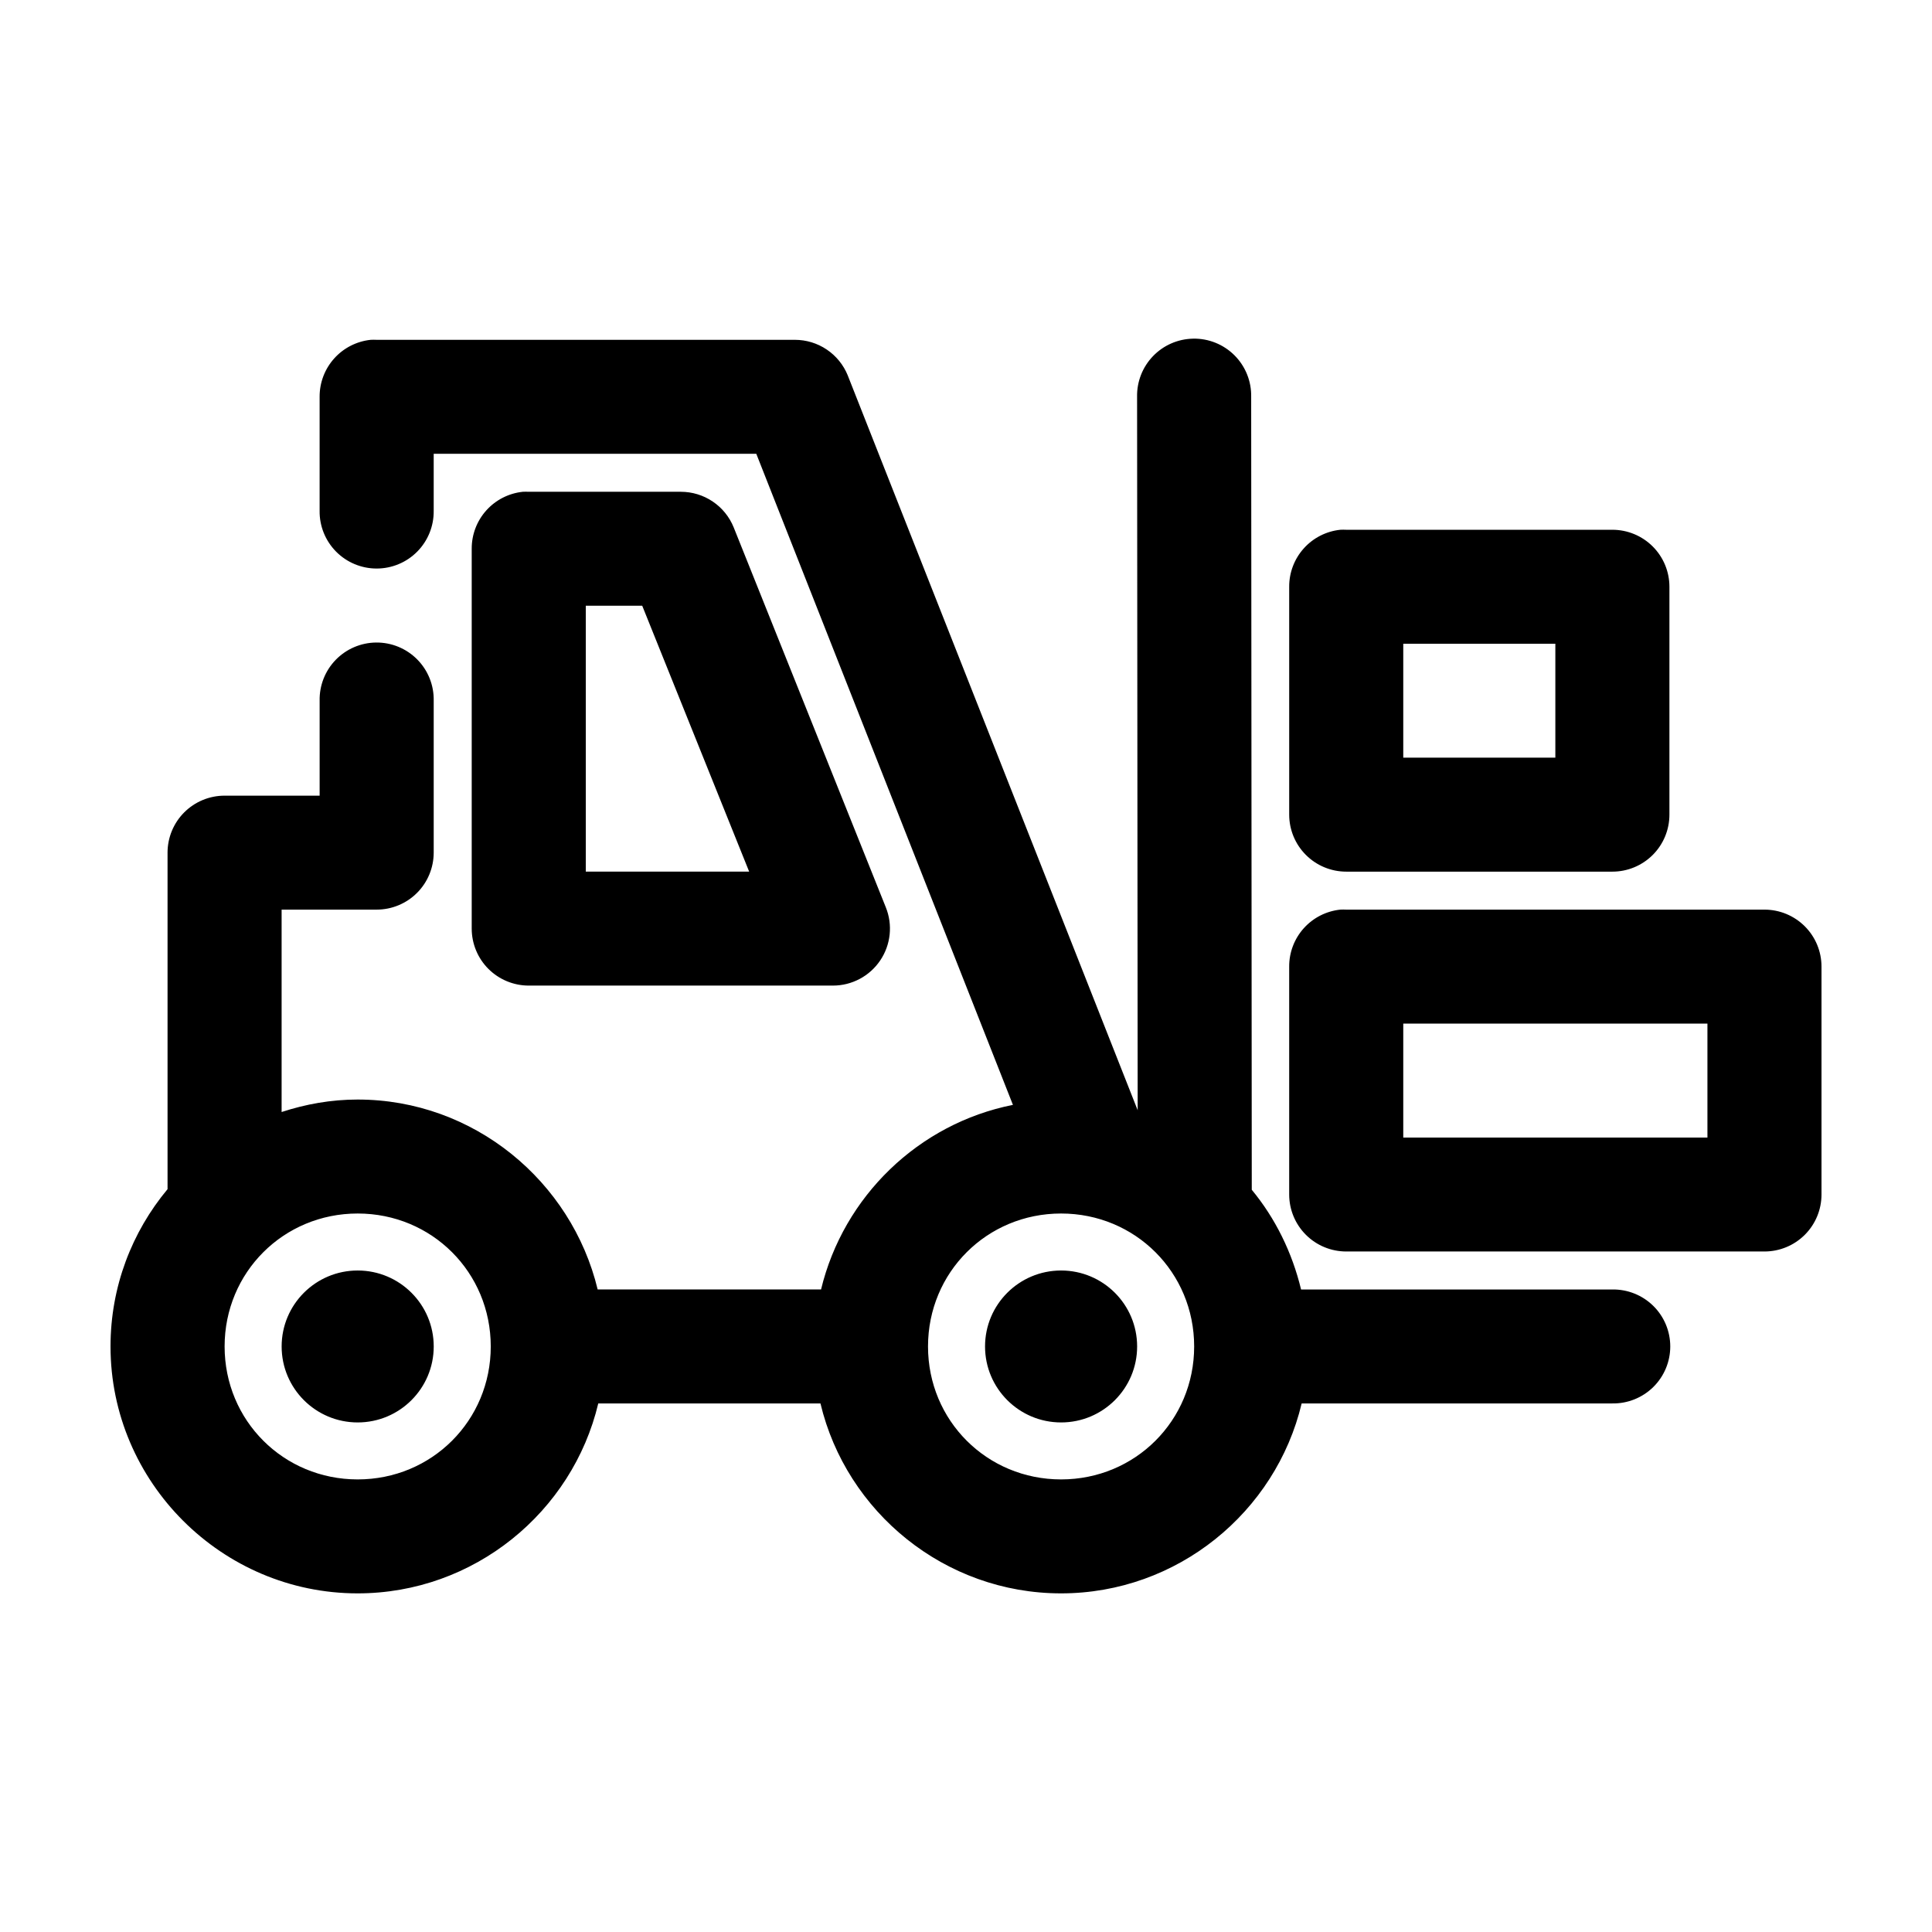
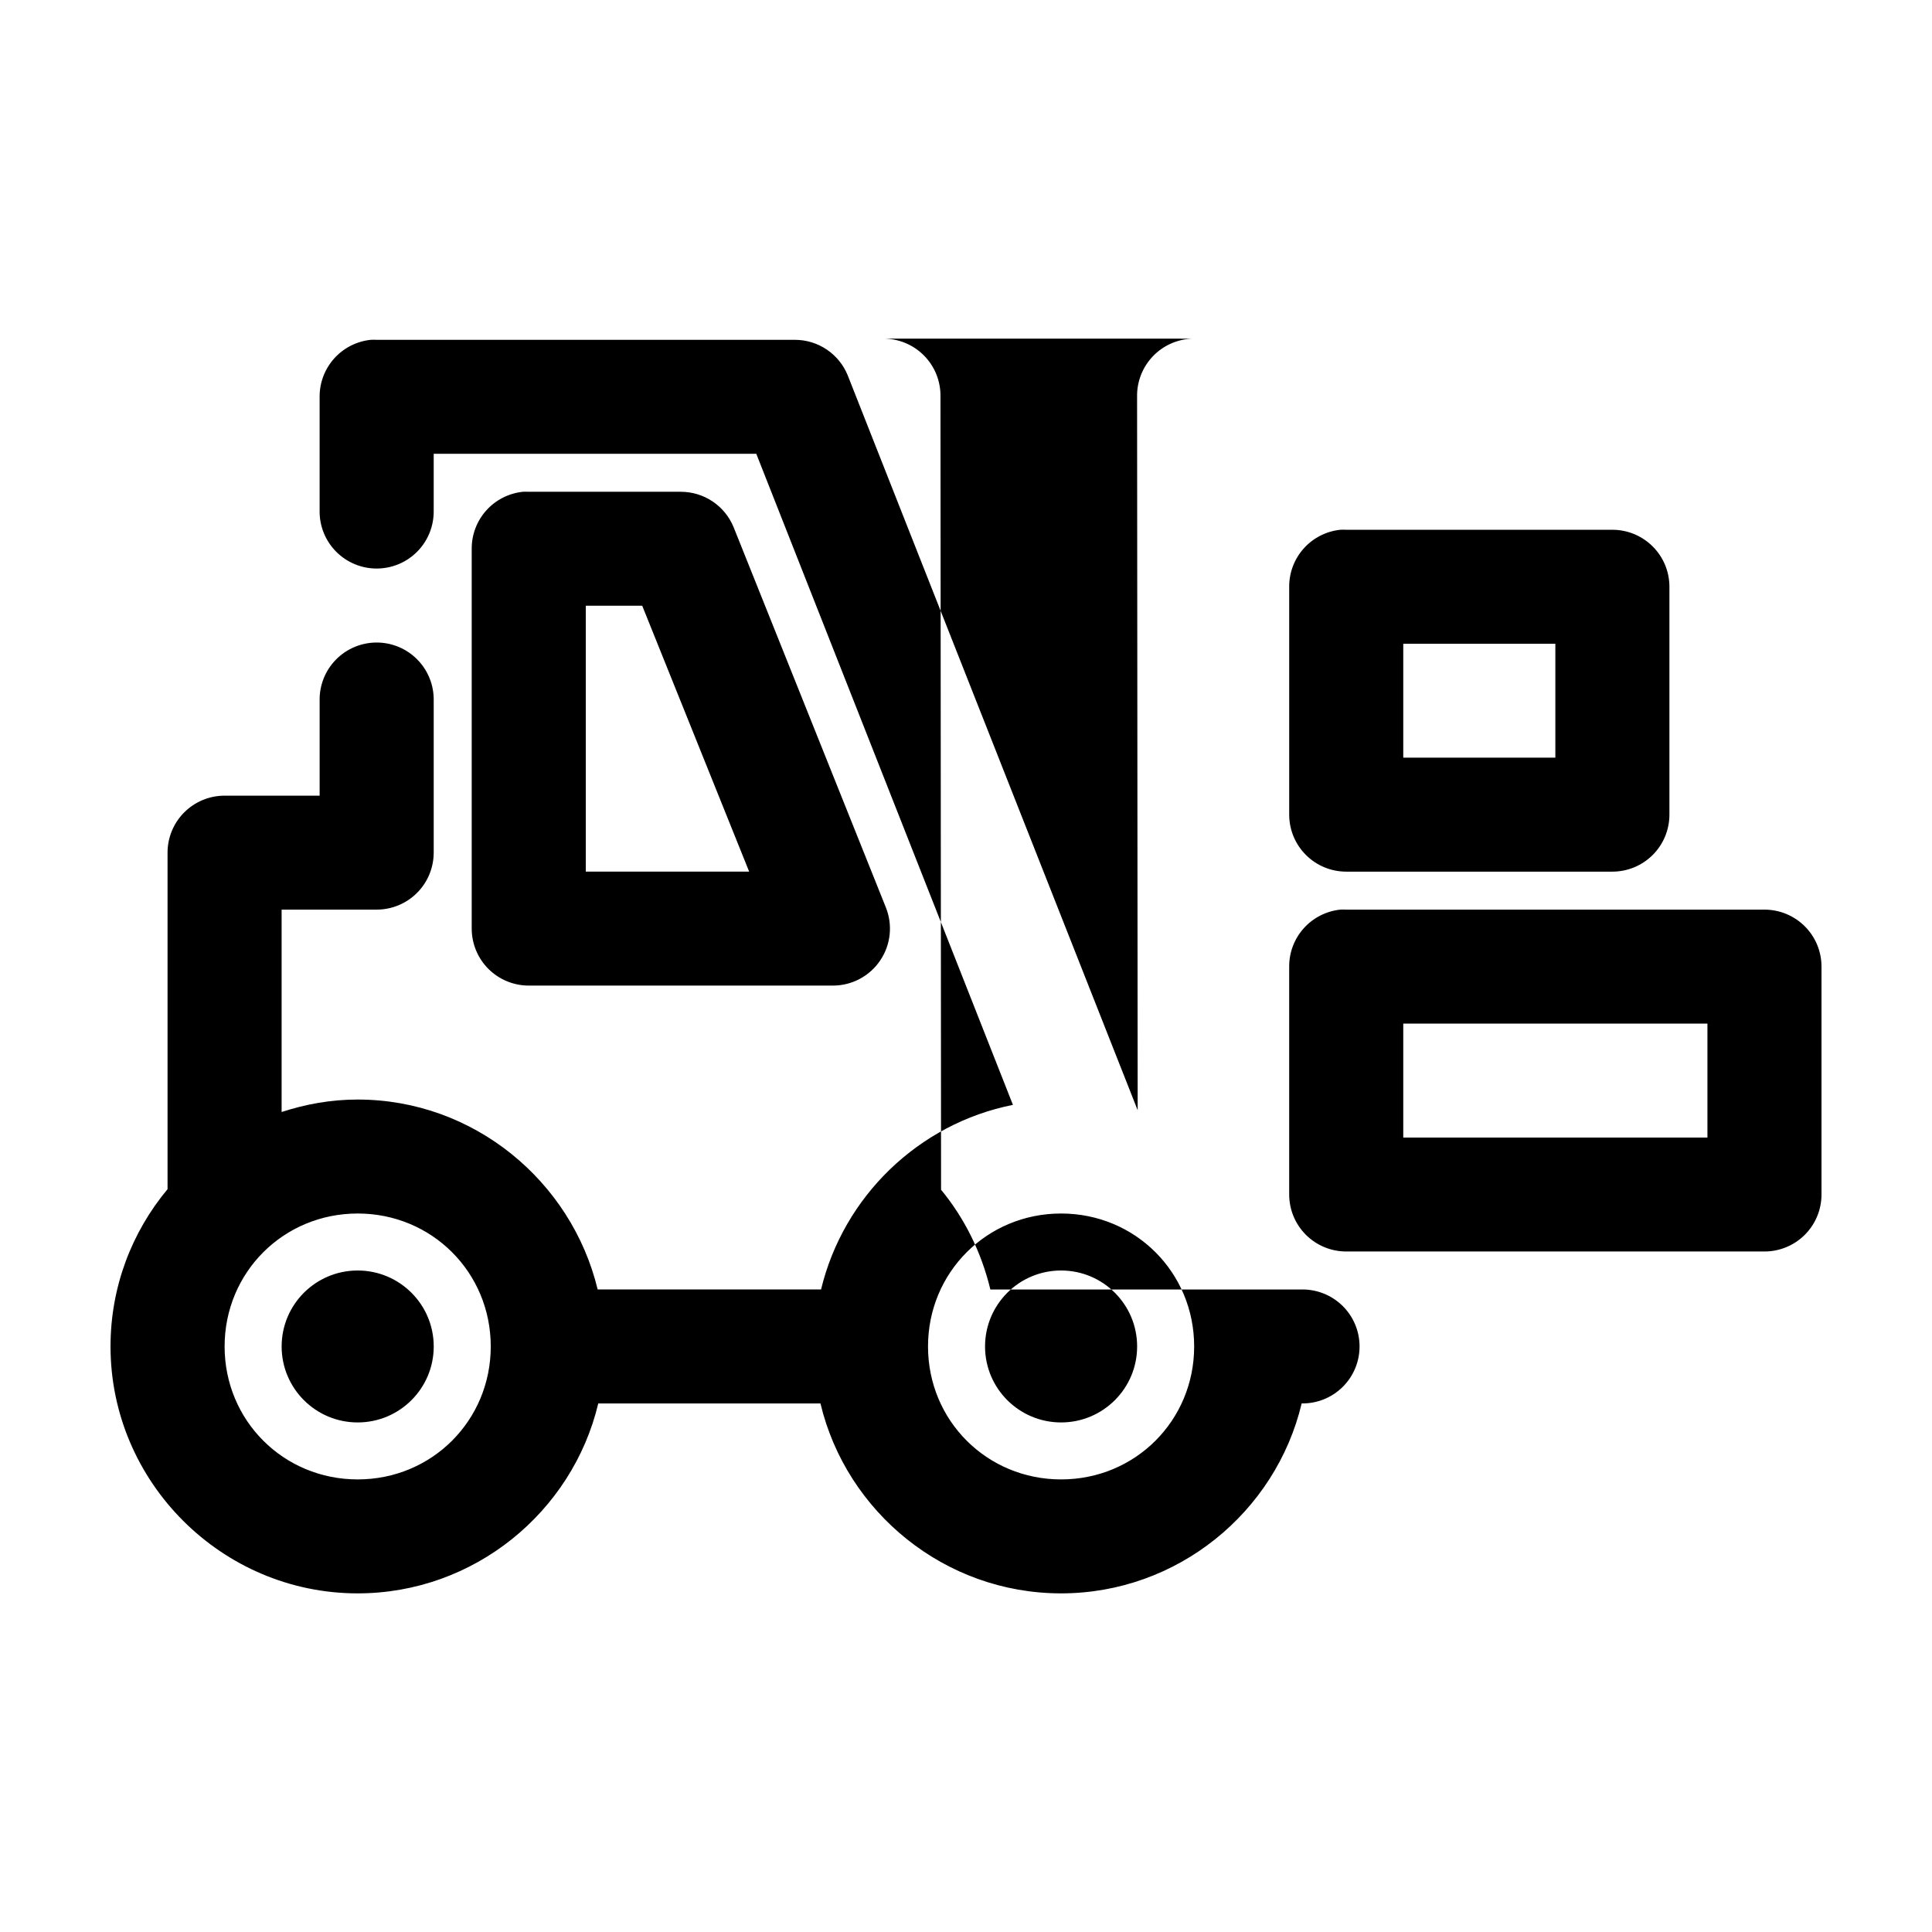
<svg xmlns="http://www.w3.org/2000/svg" fill="#000000" width="800px" height="800px" version="1.1" viewBox="144 144 512 512">
-   <path d="m460.14 233.75c-4.008 0.082-7.82 1.754-10.594 4.644-2.777 2.891-4.289 6.762-4.207 10.77l0.156 189.06-76.832-194.73h0.004c-1.129-2.789-3.066-5.176-5.562-6.856-2.496-1.684-5.438-2.582-8.449-2.582h-110.84c-0.523-0.027-1.047-0.027-1.574 0-3.731 0.391-7.18 2.152-9.684 4.945-2.5 2.789-3.875 6.41-3.856 10.156v30.199c-0.059 4.043 1.512 7.938 4.352 10.816 2.84 2.879 6.719 4.496 10.762 4.496 4.047 0 7.926-1.617 10.766-4.496 2.84-2.879 4.406-6.773 4.352-10.816v-15.102h85.488l68.016 172.55c-25.02 4.973-44.91 24.27-50.852 48.918h-59.199c-6.918-28.699-32.848-50.332-63.605-50.332-7.047 0-13.773 1.215-20.152 3.305v-53.637h25.191-0.004c4.008 0 7.856-1.594 10.688-4.426 2.836-2.828 4.426-6.672 4.43-10.676v-40.266c0.082-4.086-1.492-8.031-4.371-10.938s-6.812-4.519-10.902-4.477c-4.035 0.043-7.887 1.695-10.699 4.59-2.809 2.894-4.34 6.793-4.258 10.824v25.168h-25.191c-4.008 0-7.852 1.59-10.688 4.422-2.832 2.832-4.426 6.672-4.426 10.676v89.184c-9.453 11.348-15.113 25.871-15.113 41.684 0 35.957 29.504 65.434 65.496 65.434 30.824 0 56.914-21.539 63.762-50.332h58.883c6.852 28.793 32.941 50.332 63.762 50.332 30.824 0 56.914-21.539 63.762-50.332h82.34l0.004-0.004c4.047 0.062 7.949-1.504 10.836-4.34 2.883-2.84 4.504-6.715 4.504-10.758 0-4.047-1.621-7.922-4.504-10.758-2.887-2.84-6.789-4.402-10.836-4.344h-82.5c-2.363-9.809-6.816-18.867-13.066-26.426l-0.156-210.14c0.086-4.113-1.512-8.086-4.426-10.996-2.91-2.91-6.887-4.504-11.004-4.418zm-177.59 40.582v-0.004c-3.731 0.391-7.18 2.152-9.684 4.945-2.5 2.789-3.875 6.41-3.856 10.156v100.66c0 4.004 1.594 7.848 4.426 10.68 2.836 2.828 6.68 4.422 10.688 4.422h80.609c5.027 0 9.723-2.496 12.531-6.66 2.812-4.164 3.367-9.449 1.48-14.102l-40.305-100.66v-0.004c-1.129-2.789-3.062-5.176-5.562-6.856-2.496-1.684-5.438-2.582-8.449-2.582h-40.305c-0.523-0.027-1.047-0.027-1.574 0zm216.64 10.066 0.004-0.004c-3.731 0.391-7.184 2.152-9.684 4.945-2.504 2.789-3.879 6.41-3.859 10.156v60.398c0.004 4.004 1.594 7.844 4.43 10.676 2.832 2.832 6.68 4.426 10.688 4.426h70.535-0.004c4.008 0 7.852-1.594 10.688-4.426 2.836-2.832 4.426-6.672 4.426-10.676v-60.398c0-4.004-1.59-7.844-4.426-10.676-2.836-2.832-6.68-4.426-10.688-4.426h-70.535 0.004c-0.527-0.027-1.051-0.027-1.574 0zm-199.95 20.129h14.957l28.34 70.465h-43.297zm216.64 10.066h40.305v30.199h-40.305zm-16.688 70.469c-3.731 0.391-7.184 2.152-9.684 4.941-2.504 2.789-3.879 6.41-3.859 10.156v60.402c0.004 4.004 1.594 7.844 4.43 10.676 2.832 2.832 6.68 4.422 10.688 4.422h110.84-0.004c4.008 0 7.852-1.59 10.688-4.422 2.836-2.832 4.426-6.672 4.426-10.676v-60.402c0-4.004-1.59-7.844-4.426-10.676-2.836-2.832-6.68-4.422-10.688-4.422h-110.84 0.004c-0.527-0.027-1.051-0.027-1.574 0zm16.688 30.199h80.609v30.199h-80.609zm-277.09 50.332c19.656 0 35.266 15.594 35.266 35.234 0 19.637-15.609 35.234-35.266 35.234s-35.266-15.594-35.266-35.234c0-19.637 15.609-35.234 35.266-35.234zm186.41 0c19.656 0 35.266 15.594 35.266 35.234 0 19.637-15.609 35.234-35.266 35.234s-35.266-15.594-35.266-35.234c0-19.637 15.609-35.234 35.266-35.234zm-186.41 15.102c-11.129 0-20.152 9.012-20.152 20.133 0 11.117 9.023 20.133 20.152 20.133s20.152-9.016 20.152-20.133c0-11.121-9.023-20.133-20.152-20.133zm186.41 0c-11.129 0-20.152 9.012-20.152 20.133 0 11.117 9.023 20.133 20.152 20.133s20.152-9.016 20.152-20.133c0-11.121-9.023-20.133-20.152-20.133z" />
+   <path d="m460.14 233.75c-4.008 0.082-7.82 1.754-10.594 4.644-2.777 2.891-4.289 6.762-4.207 10.77l0.156 189.06-76.832-194.73h0.004c-1.129-2.789-3.066-5.176-5.562-6.856-2.496-1.684-5.438-2.582-8.449-2.582h-110.84c-0.523-0.027-1.047-0.027-1.574 0-3.731 0.391-7.18 2.152-9.684 4.945-2.5 2.789-3.875 6.41-3.856 10.156v30.199c-0.059 4.043 1.512 7.938 4.352 10.816 2.84 2.879 6.719 4.496 10.762 4.496 4.047 0 7.926-1.617 10.766-4.496 2.84-2.879 4.406-6.773 4.352-10.816v-15.102h85.488l68.016 172.55c-25.02 4.973-44.91 24.27-50.852 48.918h-59.199c-6.918-28.699-32.848-50.332-63.605-50.332-7.047 0-13.773 1.215-20.152 3.305v-53.637h25.191-0.004c4.008 0 7.856-1.594 10.688-4.426 2.836-2.828 4.426-6.672 4.43-10.676v-40.266c0.082-4.086-1.492-8.031-4.371-10.938s-6.812-4.519-10.902-4.477c-4.035 0.043-7.887 1.695-10.699 4.59-2.809 2.894-4.34 6.793-4.258 10.824v25.168h-25.191c-4.008 0-7.852 1.59-10.688 4.422-2.832 2.832-4.426 6.672-4.426 10.676v89.184c-9.453 11.348-15.113 25.871-15.113 41.684 0 35.957 29.504 65.434 65.496 65.434 30.824 0 56.914-21.539 63.762-50.332h58.883c6.852 28.793 32.941 50.332 63.762 50.332 30.824 0 56.914-21.539 63.762-50.332l0.004-0.004c4.047 0.062 7.949-1.504 10.836-4.34 2.883-2.84 4.504-6.715 4.504-10.758 0-4.047-1.621-7.922-4.504-10.758-2.887-2.84-6.789-4.402-10.836-4.344h-82.5c-2.363-9.809-6.816-18.867-13.066-26.426l-0.156-210.14c0.086-4.113-1.512-8.086-4.426-10.996-2.91-2.91-6.887-4.504-11.004-4.418zm-177.59 40.582v-0.004c-3.731 0.391-7.18 2.152-9.684 4.945-2.5 2.789-3.875 6.41-3.856 10.156v100.66c0 4.004 1.594 7.848 4.426 10.68 2.836 2.828 6.68 4.422 10.688 4.422h80.609c5.027 0 9.723-2.496 12.531-6.66 2.812-4.164 3.367-9.449 1.48-14.102l-40.305-100.66v-0.004c-1.129-2.789-3.062-5.176-5.562-6.856-2.496-1.684-5.438-2.582-8.449-2.582h-40.305c-0.523-0.027-1.047-0.027-1.574 0zm216.64 10.066 0.004-0.004c-3.731 0.391-7.184 2.152-9.684 4.945-2.504 2.789-3.879 6.41-3.859 10.156v60.398c0.004 4.004 1.594 7.844 4.43 10.676 2.832 2.832 6.68 4.426 10.688 4.426h70.535-0.004c4.008 0 7.852-1.594 10.688-4.426 2.836-2.832 4.426-6.672 4.426-10.676v-60.398c0-4.004-1.59-7.844-4.426-10.676-2.836-2.832-6.68-4.426-10.688-4.426h-70.535 0.004c-0.527-0.027-1.051-0.027-1.574 0zm-199.95 20.129h14.957l28.34 70.465h-43.297zm216.64 10.066h40.305v30.199h-40.305zm-16.688 70.469c-3.731 0.391-7.184 2.152-9.684 4.941-2.504 2.789-3.879 6.41-3.859 10.156v60.402c0.004 4.004 1.594 7.844 4.43 10.676 2.832 2.832 6.68 4.422 10.688 4.422h110.84-0.004c4.008 0 7.852-1.59 10.688-4.422 2.836-2.832 4.426-6.672 4.426-10.676v-60.402c0-4.004-1.59-7.844-4.426-10.676-2.836-2.832-6.68-4.422-10.688-4.422h-110.84 0.004c-0.527-0.027-1.051-0.027-1.574 0zm16.688 30.199h80.609v30.199h-80.609zm-277.09 50.332c19.656 0 35.266 15.594 35.266 35.234 0 19.637-15.609 35.234-35.266 35.234s-35.266-15.594-35.266-35.234c0-19.637 15.609-35.234 35.266-35.234zm186.41 0c19.656 0 35.266 15.594 35.266 35.234 0 19.637-15.609 35.234-35.266 35.234s-35.266-15.594-35.266-35.234c0-19.637 15.609-35.234 35.266-35.234zm-186.41 15.102c-11.129 0-20.152 9.012-20.152 20.133 0 11.117 9.023 20.133 20.152 20.133s20.152-9.016 20.152-20.133c0-11.121-9.023-20.133-20.152-20.133zm186.41 0c-11.129 0-20.152 9.012-20.152 20.133 0 11.117 9.023 20.133 20.152 20.133s20.152-9.016 20.152-20.133c0-11.121-9.023-20.133-20.152-20.133z" />
</svg>